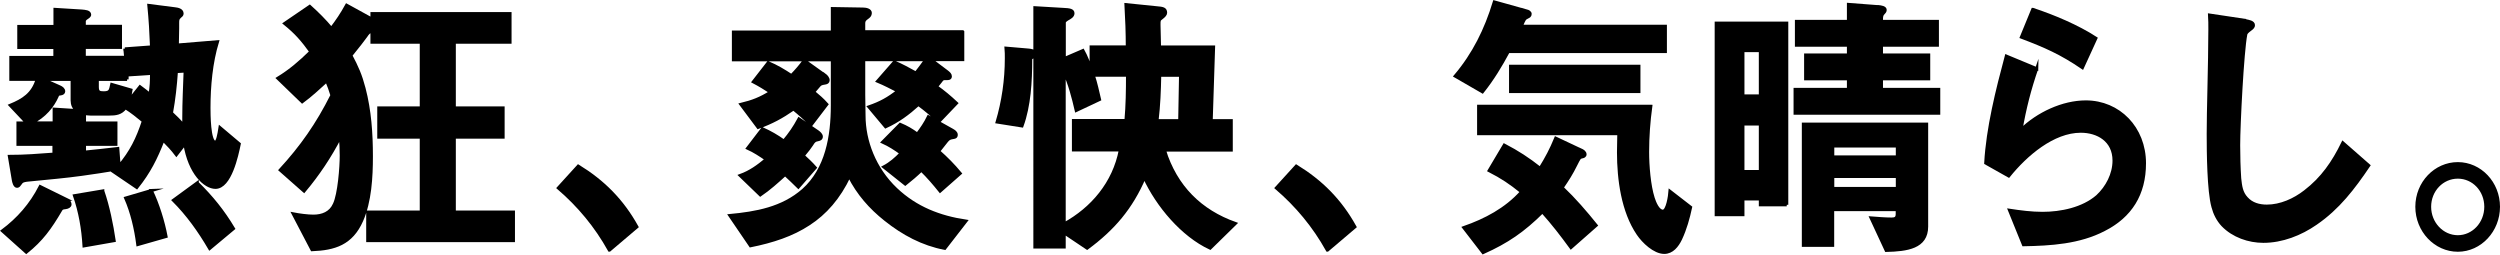
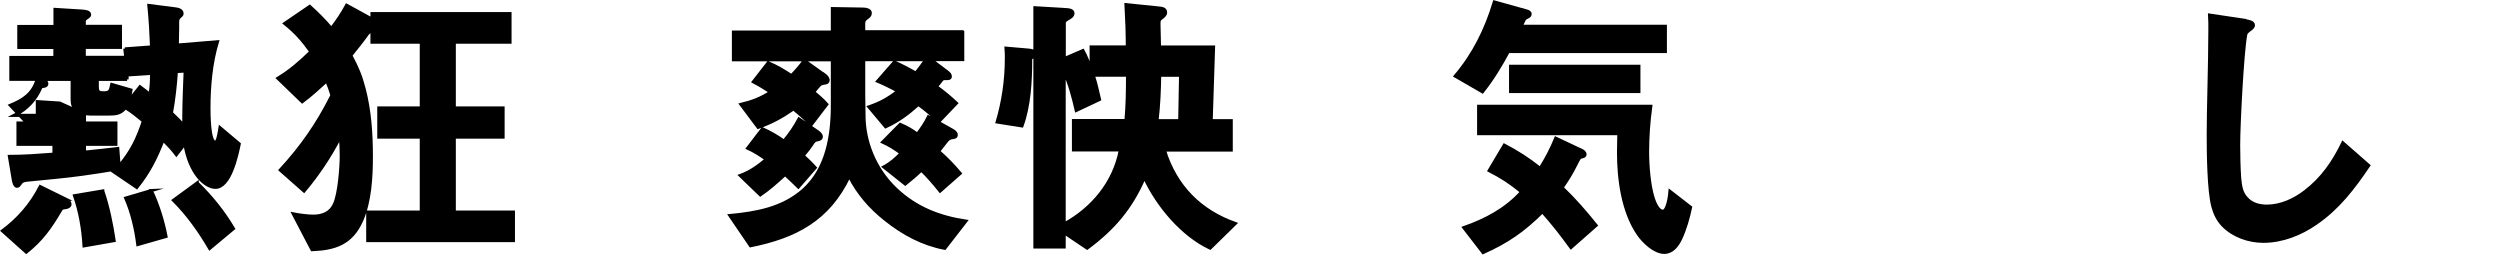
<svg xmlns="http://www.w3.org/2000/svg" id="_レイヤー_2" width="241.81" height="24.62" viewBox="0 0 241.81 24.62">
  <defs>
    <style>.cls-1{stroke:#000;stroke-miterlimit:10;stroke-width:.3px;}</style>
  </defs>
  <g id="statement">
-     <path class="cls-1" d="M6.36,19.27c.18.08.41.24.41.51,0,.16-.2.27-.43.3-.31.03-.38.08-.46.22-1.05,1.79-1.86,2.9-3.34,4.09L.24,22.33c1.53-1.14,2.76-2.54,3.65-4.28l2.48,1.22ZM12.08,4.73l2.58-.19c-.05-1.35-.13-2.68-.26-4.01l2.5.32c.28.03.71.11.71.46,0,.14-.08.19-.23.32-.2.19-.2.3-.2.65v.46c0,.54-.03,1.08-.03,1.62l3.88-.32c-.61,2-.82,4.28-.82,6.39,0,.49,0,3.33.61,3.33.23,0,.36-.76.46-1.41l1.86,1.57c-.23,1.14-.89,4.2-2.3,4.2-1,0-2.5-1.35-2.96-4.22l-.82,1.06c-.38-.51-.82-.97-1.28-1.43-.71,1.81-1.35,3.09-2.55,4.6l-2.27-1.54.28-.24c-1.1.19-2.22.35-3.34.51-1.58.22-3.14.35-4.72.51-1.02.08-1.05.14-1.25.43-.05.08-.15.22-.28.22-.23,0-.33-.43-.36-.62l-.38-2.27c1.43,0,2.88-.11,4.31-.22v-.95H1.74v-2.06h.87l-1.61-1.71c1.23-.51,2.17-1.08,2.6-2.52H1.05v-2.11h4.26v-.97H1.82v-2.03h3.5V.91l2.58.16c.31.03.77.05.77.35,0,.14-.18.24-.26.3-.1.05-.26.19-.26.32v.51h3.5v2.03h-3.5v.97h4.01l-.08-.84ZM7.41,10.71c-.28-.27-.43-.6-.43-1v-2.03h-2.83l1.63.73c.18.08.38.22.38.43,0,.14-.13.22-.31.24-.23.03-.26.05-.33.24-.41.92-1.17,1.92-2.5,2.57h2.22v-1.33l2.17.14ZM9.94,18.48c.51,1.46.87,3.25,1.1,4.79l-2.91.51c-.1-1.68-.38-3.28-.92-4.85l2.73-.46ZM11.52,16.07c1.17-1.38,1.79-2.65,2.35-4.36-.56-.46-1.12-.92-1.74-1.3-.43.57-.94.62-1.58.62h-1.79c-.18,0-.41-.03-.59-.05v.92h3.04v2.06h-3.04v.76c1.07-.11,2.14-.22,3.22-.35l.13,1.71ZM12.29,7.68h-2.88v.73c0,.49.18.57.61.57.64,0,.66-.22.79-.81l1.86.54c-.05.35-.13.7-.23,1.06l1.1-1.38c.33.24.66.51.97.76.13-.76.15-1.3.15-2.06l-2.37.16v.43ZM14.63,18.43c.64,1.33,1.15,2.98,1.43,4.44l-2.73.78c-.2-1.54-.56-3.09-1.17-4.49l2.48-.73ZM17.06,6.92c-.1,1.41-.23,2.63-.48,4.01.41.38.82.79,1.2,1.22v-.76c0-1.52.08-3,.13-4.52l-.84.05ZM19.08,17.7c1.4,1.38,2.48,2.71,3.5,4.41l-2.3,1.92c-1-1.71-2.12-3.28-3.5-4.66l2.3-1.68Z" />
+     <path class="cls-1" d="M6.36,19.27c.18.08.41.24.41.51,0,.16-.2.27-.43.3-.31.03-.38.08-.46.22-1.05,1.79-1.86,2.9-3.34,4.09L.24,22.33c1.53-1.14,2.76-2.54,3.65-4.28l2.48,1.22ZM12.08,4.73l2.58-.19c-.05-1.35-.13-2.68-.26-4.01l2.5.32c.28.03.71.11.71.46,0,.14-.08.19-.23.32-.2.19-.2.3-.2.65v.46c0,.54-.03,1.08-.03,1.62l3.88-.32c-.61,2-.82,4.28-.82,6.39,0,.49,0,3.33.61,3.33.23,0,.36-.76.46-1.41l1.86,1.57c-.23,1.14-.89,4.2-2.3,4.2-1,0-2.5-1.35-2.96-4.22l-.82,1.06c-.38-.51-.82-.97-1.28-1.43-.71,1.81-1.35,3.09-2.55,4.6l-2.27-1.54.28-.24c-1.1.19-2.22.35-3.34.51-1.58.22-3.14.35-4.72.51-1.02.08-1.05.14-1.25.43-.05.08-.15.22-.28.22-.23,0-.33-.43-.36-.62l-.38-2.27c1.43,0,2.88-.11,4.31-.22v-.95H1.74v-2.06h.87l-1.61-1.71c1.23-.51,2.17-1.08,2.6-2.52H1.05v-2.11h4.26v-.97H1.82v-2.03h3.5V.91l2.58.16c.31.03.77.05.77.35,0,.14-.18.24-.26.3-.1.05-.26.19-.26.32v.51h3.5v2.03h-3.5v.97h4.01l-.08-.84ZM7.41,10.71c-.28-.27-.43-.6-.43-1v-2.03h-2.83c.18.08.38.22.38.43,0,.14-.13.22-.31.24-.23.03-.26.05-.33.24-.41.92-1.17,1.92-2.5,2.57h2.22v-1.33l2.17.14ZM9.94,18.48c.51,1.46.87,3.25,1.1,4.79l-2.91.51c-.1-1.68-.38-3.28-.92-4.85l2.73-.46ZM11.52,16.07c1.17-1.38,1.79-2.65,2.35-4.36-.56-.46-1.12-.92-1.74-1.3-.43.57-.94.62-1.58.62h-1.79c-.18,0-.41-.03-.59-.05v.92h3.04v2.06h-3.04v.76c1.07-.11,2.14-.22,3.22-.35l.13,1.71ZM12.29,7.68h-2.88v.73c0,.49.18.57.61.57.64,0,.66-.22.79-.81l1.86.54c-.05.35-.13.7-.23,1.06l1.1-1.38c.33.24.66.51.97.76.13-.76.15-1.3.15-2.06l-2.37.16v.43ZM14.63,18.43c.64,1.33,1.15,2.98,1.43,4.44l-2.73.78c-.2-1.54-.56-3.09-1.17-4.49l2.48-.73ZM17.06,6.92c-.1,1.41-.23,2.63-.48,4.01.41.38.82.79,1.2,1.22v-.76c0-1.52.08-3,.13-4.52l-.84.05ZM19.08,17.7c1.4,1.38,2.48,2.71,3.5,4.41l-2.3,1.92c-1-1.71-2.12-3.28-3.5-4.66l2.3-1.68Z" />
    <path class="cls-1" d="M35.98,1.81v-.49h13.35v2.76h-5.39v6.36h4.72v2.82h-4.72v7.25h5.72v2.76h-14.09v-2.76h5.18v-7.25h-4.11v-2.82h4.11v-6.36h-4.77v-1.08c-.28.05-.41.22-.59.49-.23.32-.69.92-1.46,1.87.61,1.16.94,1.89,1.28,3.19.56,2.14.71,4.36.71,6.58,0,2-.13,4.36-.94,6.2-1,2.25-2.63,2.73-4.8,2.82l-1.81-3.46c.56.11,1.38.22,1.94.22.87,0,1.66-.3,2.04-1.16.46-.97.66-3.57.66-4.71,0-.6-.03-1.22-.1-1.81-1.02,1.95-2.12,3.6-3.5,5.25l-2.3-2.03c2.07-2.25,3.6-4.44,5-7.23-.15-.51-.31-.92-.51-1.41-.77.7-1.53,1.41-2.37,2.03l-2.35-2.27c1.2-.73,2.17-1.57,3.19-2.57-.84-1.16-1.43-1.84-2.53-2.73l2.42-1.65c.77.7,1.43,1.35,2.09,2.14.56-.73,1.02-1.41,1.48-2.25l2.42,1.33Z" />
-     <path class="cls-1" d="M58.94,24.19c-1.3-2.33-2.94-4.3-4.93-6.01l1.92-2.11c2.42,1.49,4.24,3.3,5.67,5.87l-2.65,2.25Z" />
    <path class="cls-1" d="M93.12,3.08v2.68h-3.09l1.58,1.19c.18.14.31.27.31.43,0,.22-.18.22-.36.22h-.15c-.2,0-.26.03-.43.27-.1.14-.31.38-.41.51.69.49,1.3,1,1.94,1.6l-1.71,1.79c-.66-.65-1.2-1.11-1.97-1.68-1.02.92-1.94,1.6-3.17,2.17l-1.61-1.92c1.1-.38,1.86-.79,2.81-1.54-.69-.35-1.25-.65-1.97-.95l1.61-1.84c.71.3,1.4.68,2.09,1.06.33-.41.66-.87.97-1.3h-6.02v3.41c0,.68.03,1.35.03,2,0,2.44,1,5.14,3.09,7.12,1.94,1.84,4.24,2.71,6.76,3.09l-2.04,2.63c-2.14-.41-4.01-1.41-5.74-2.79-1.46-1.16-2.63-2.49-3.5-4.2-1,2.11-2.32,3.6-3.91,4.63-1.61,1.06-3.5,1.68-5.64,2.11l-1.99-2.92c2.53-.24,5.08-.68,7.1-2.46,2.27-2.03,2.81-5.2,2.81-8.2v-4.41h-9.57v-2.68h9.57V.83l2.96.05c.28,0,.71.08.71.38,0,.22-.15.35-.31.46-.2.14-.33.27-.33.51v.84h9.57ZM79.06,12.72c.2.14.38.32.38.49,0,.22-.18.27-.33.3-.31.05-.41.16-.61.49-.15.24-.41.57-.82,1.06.41.38.79.73,1.17,1.16l-1.63,1.87c-.41-.41-.84-.81-1.28-1.22-.77.7-1.56,1.41-2.4,1.98l-1.94-1.87c.97-.35,1.71-.89,2.53-1.57-.59-.41-1.17-.79-1.81-1.08l1.43-1.87c.77.35,1.38.7,2.07,1.19.59-.7,1.02-1.33,1.46-2.14l1.79,1.22ZM79.77,7.25c.15.11.33.32.33.51s-.13.24-.31.27c-.36.05-.46.11-.59.27-.15.19-.38.43-.51.6.46.38.87.73,1.28,1.19l-1.51,1.98c-.54-.54-1.12-1.06-1.71-1.54-1.17.81-2.09,1.3-3.42,1.79l-1.66-2.22c1.12-.27,1.89-.57,2.88-1.19-.54-.35-1.1-.7-1.68-1l1.43-1.84c.82.35,1.51.76,2.25,1.25.48-.49.82-.89,1.25-1.46l1.97,1.41ZM92.13,12.61c.15.08.36.22.36.43,0,.24-.18.24-.36.27-.28.05-.38.11-.56.32-.15.19-.38.49-.79,1,.77.68,1.43,1.35,2.09,2.14l-1.94,1.71c-.56-.7-1.17-1.41-1.81-2.03-.51.49-1.02.92-1.56,1.35l-2.07-1.65c.66-.35,1.15-.79,1.68-1.33-.56-.41-1.15-.79-1.79-1.08l1.69-1.71c.64.27,1.1.54,1.66.95.41-.54.77-1.06,1.07-1.68l2.32,1.3Z" />
    <path class="cls-1" d="M99.69,5.76c0,2.11-.13,4.47-.84,6.42l-2.4-.38c.59-2,.89-4.06.89-6.17,0-.32,0-.65-.03-.97l2.2.19c.23.03.56.05.56.35,0,.14-.05.24-.15.3-.2.11-.23.14-.23.27ZM112.61,14.5c1.12,3.6,3.52,5.93,6.87,7.12l-2.43,2.38c-2.68-1.25-5.08-4.09-6.36-6.85-1.28,2.98-3.01,4.98-5.54,6.85l-2.22-1.49v1.38h-2.83V.75l2.71.16c.66.03.97.08.97.38,0,.27-.31.43-.51.54-.23.14-.33.24-.33.35v3.49l1.81-.78c.28.49.59,1.3.79,1.84v-2.19h3.5c0-1.35-.05-2.71-.13-4.09l2.94.3c.66.05.89.11.89.49,0,.14-.13.3-.38.49-.26.19-.26.22-.26.68l.05,2.14h5.23l-.23,7.12h1.94v2.84h-6.48ZM108.91,11.66c.13-1.52.15-2.87.15-4.39h-3.32c.28.84.41,1.52.61,2.35l-2.25,1.06c-.28-1.22-.64-2.6-1.17-3.74v14.73c2.71-1.49,4.82-3.95,5.44-7.17h-4.54v-2.84h5.08ZM112.17,7.28c-.03,1.52-.08,2.87-.26,4.39h2.2l.08-4.39h-2.02Z" />
-     <path class="cls-1" d="M128.39,24.19c-1.3-2.33-2.94-4.3-4.93-6.01l1.92-2.11c2.42,1.49,4.24,3.3,5.67,5.87l-2.65,2.25Z" />
    <path class="cls-1" d="M147.64,1.05c.18.05.36.14.36.3,0,.19-.13.24-.25.3-.31.14-.33.24-.61.89h13.94v2.44h-15.19c-.74,1.38-1.53,2.68-2.5,3.9l-2.63-1.52c1.79-2.11,2.96-4.47,3.78-7.17l3.11.87ZM152.9,14.5c.18.08.41.22.41.43,0,.16-.15.22-.28.24-.26.05-.28.11-.61.76-.43.87-.79,1.43-1.33,2.22,1.2,1.14,2.25,2.36,3.29,3.65l-2.43,2.14c-.89-1.22-1.76-2.35-2.76-3.46-1.86,1.84-3.4,2.9-5.74,3.95l-1.86-2.41c2.09-.73,4.06-1.76,5.59-3.46-1.07-.87-1.91-1.43-3.14-2.06l1.46-2.46c1.3.68,2.3,1.33,3.47,2.25.64-1.03,1.05-1.81,1.51-2.92l2.42,1.14ZM159.67,10.28c-.2,1.46-.31,2.95-.31,4.41,0,1.33.15,3.25.54,4.47.13.41.46,1.27.94,1.27.46,0,.66-1.52.69-1.92l1.99,1.54c-.23,1.06-.51,2.08-.97,3.06-.33.68-.82,1.3-1.58,1.3-.94,0-2.02-1.03-2.53-1.79-1.48-2.17-1.89-5.28-1.89-7.88,0-.6.03-1.19.03-1.81h-13.56v-2.65h16.64ZM146.11,8.85v-2.44h12.41v2.44h-12.41Z" />
-     <path class="cls-1" d="M172.82,19.81h-2.55v-.57h-1.69v1.52h-2.58V2.24h6.82v17.57ZM170.27,9.28v-4.39h-1.69v4.39h1.69ZM170.27,16.59v-4.6h-1.69v4.6h1.69ZM181.68.64c.26.03.66.08.66.32,0,.14-.08.22-.23.38-.1.11-.13.3-.13.51v.22h5.41v2.3h-5.41v.95h4.57v2.3h-4.57v1.03h5.54v2.3h-13.89v-2.3h5.16v-1.03h-4.14v-2.3h4.14v-.95h-5.03v-2.3h5.03V.43l2.88.22ZM177.26,20.27v3.46h-2.83v-11.72h11.92v9.91c0,2-1.89,2.25-3.91,2.3l-1.46-3.14c.66.05,1.33.11,1.99.11.33,0,.54-.08.54-.49v-.43h-6.25ZM183.52,14.12h-6.25v1.06h6.25v-1.06ZM183.52,17.07h-6.25v1.16h6.25v-1.16Z" />
-     <path class="cls-1" d="M197,6.63c-.69,1.98-1.17,3.87-1.53,5.96,1.63-1.6,4.06-2.73,6.28-2.73,3.19,0,5.67,2.52,5.67,5.93,0,3-1.35,5.12-3.91,6.42-2.4,1.25-5.16,1.41-7.79,1.46l-1.35-3.33c1.05.16,2.12.3,3.19.3,1.79,0,3.91-.43,5.31-1.65.94-.87,1.61-2.14,1.61-3.46,0-1.95-1.56-2.84-3.22-2.84-2.68,0-5.31,2.27-6.97,4.33l-2.22-1.25c.18-3.36,1.12-7.09,1.99-10.34l2.94,1.22ZM196.62.91c2.04.68,4.29,1.62,6.1,2.79l-1.3,2.84c-2.07-1.41-3.6-2.08-5.9-2.95l1.1-2.68Z" />
    <path class="cls-1" d="M217.12,2c.38.05.84.14.84.43,0,.14-.05.24-.36.46-.26.19-.36.32-.38.43-.33,1.68-.69,8.77-.69,10.72,0,1.08.03,2.17.1,3.22.08.73.15,1.38.66,1.92.51.57,1.23.76,1.97.76,1.33,0,2.66-.6,3.7-1.41,1.66-1.27,2.73-2.82,3.65-4.71l2.5,2.19c-1.48,2.19-2.94,4.11-5.11,5.6-1.48,1.03-3.27,1.73-5.08,1.73-1.4,0-2.91-.51-3.93-1.57-.46-.49-.77-1.11-.94-1.76-.43-1.54-.46-5.33-.46-7.04,0-.79.03-2.9.08-4.82.03-1.27.08-3.79.08-5.31,0-.46,0-.92-.03-1.38l3.4.51Z" />
-     <path class="cls-1" d="M241.66,20c0,2.3-1.76,4.2-3.93,4.2s-3.96-1.89-3.96-4.2,1.79-4.17,3.96-4.17,3.93,1.87,3.93,4.17ZM235,20c0,1.6,1.23,2.9,2.73,2.9s2.71-1.3,2.71-2.9-1.2-2.87-2.71-2.87-2.73,1.27-2.73,2.87Z" />
  </g>
</svg>